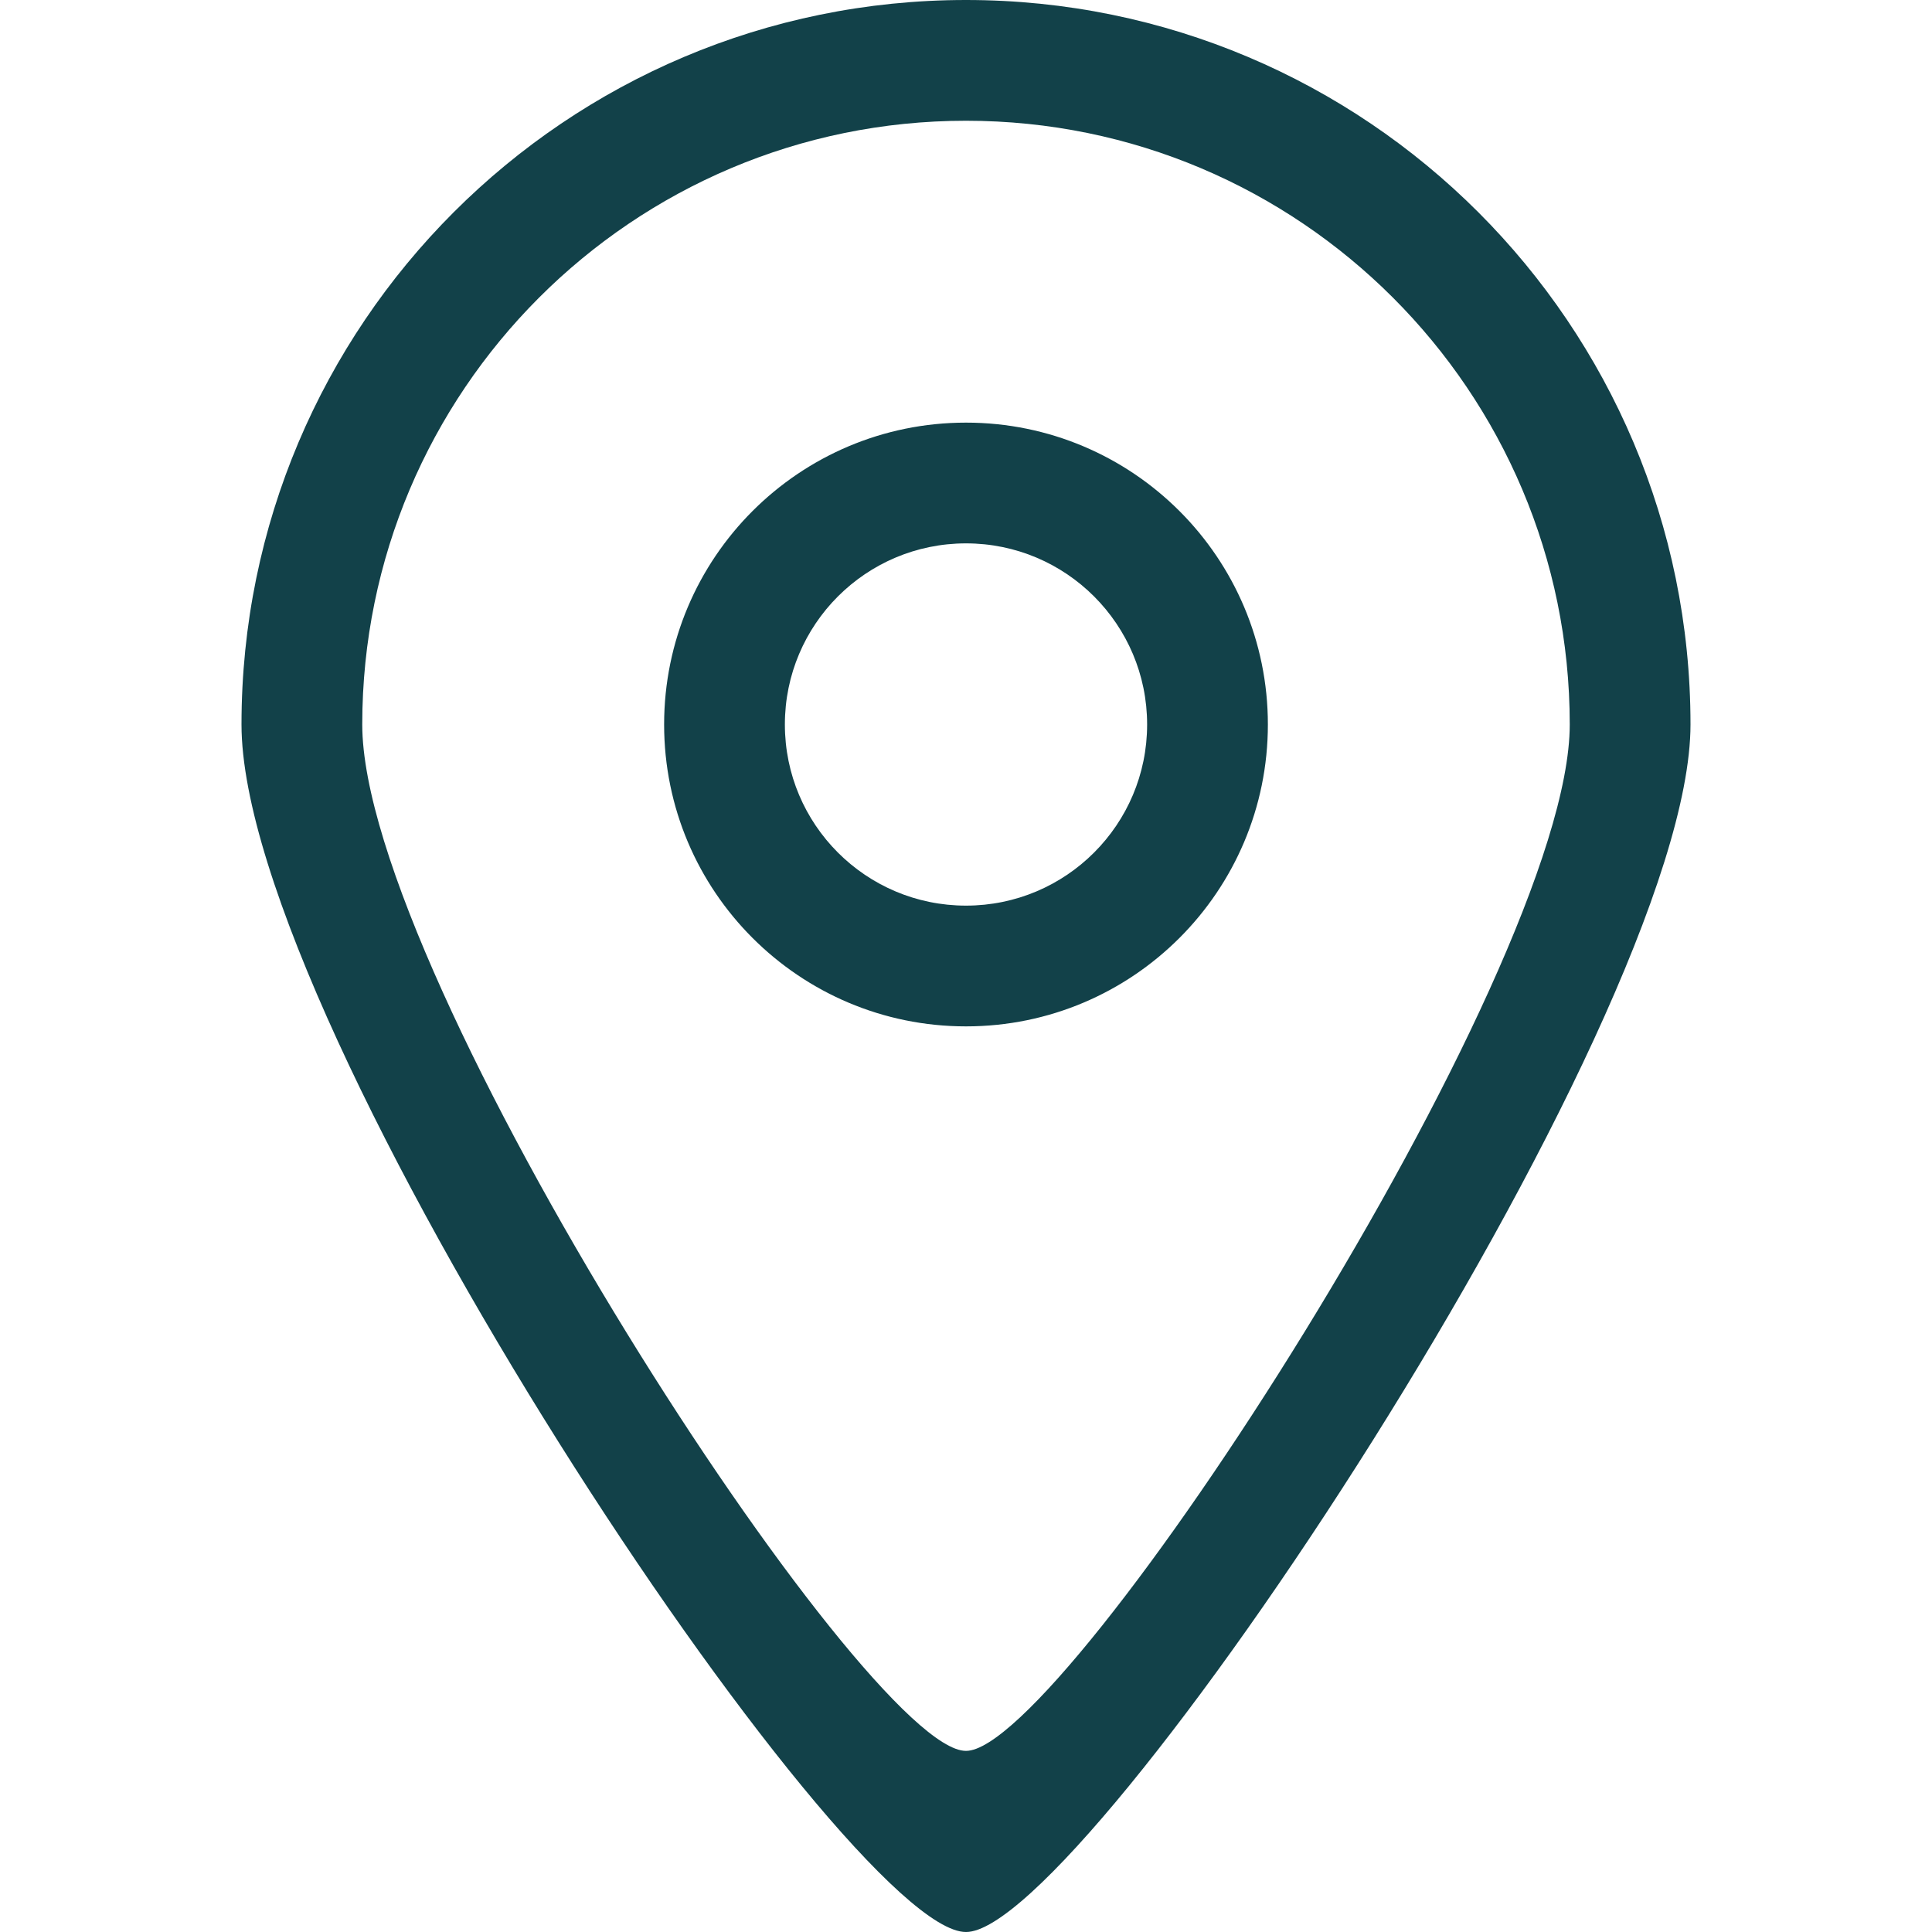
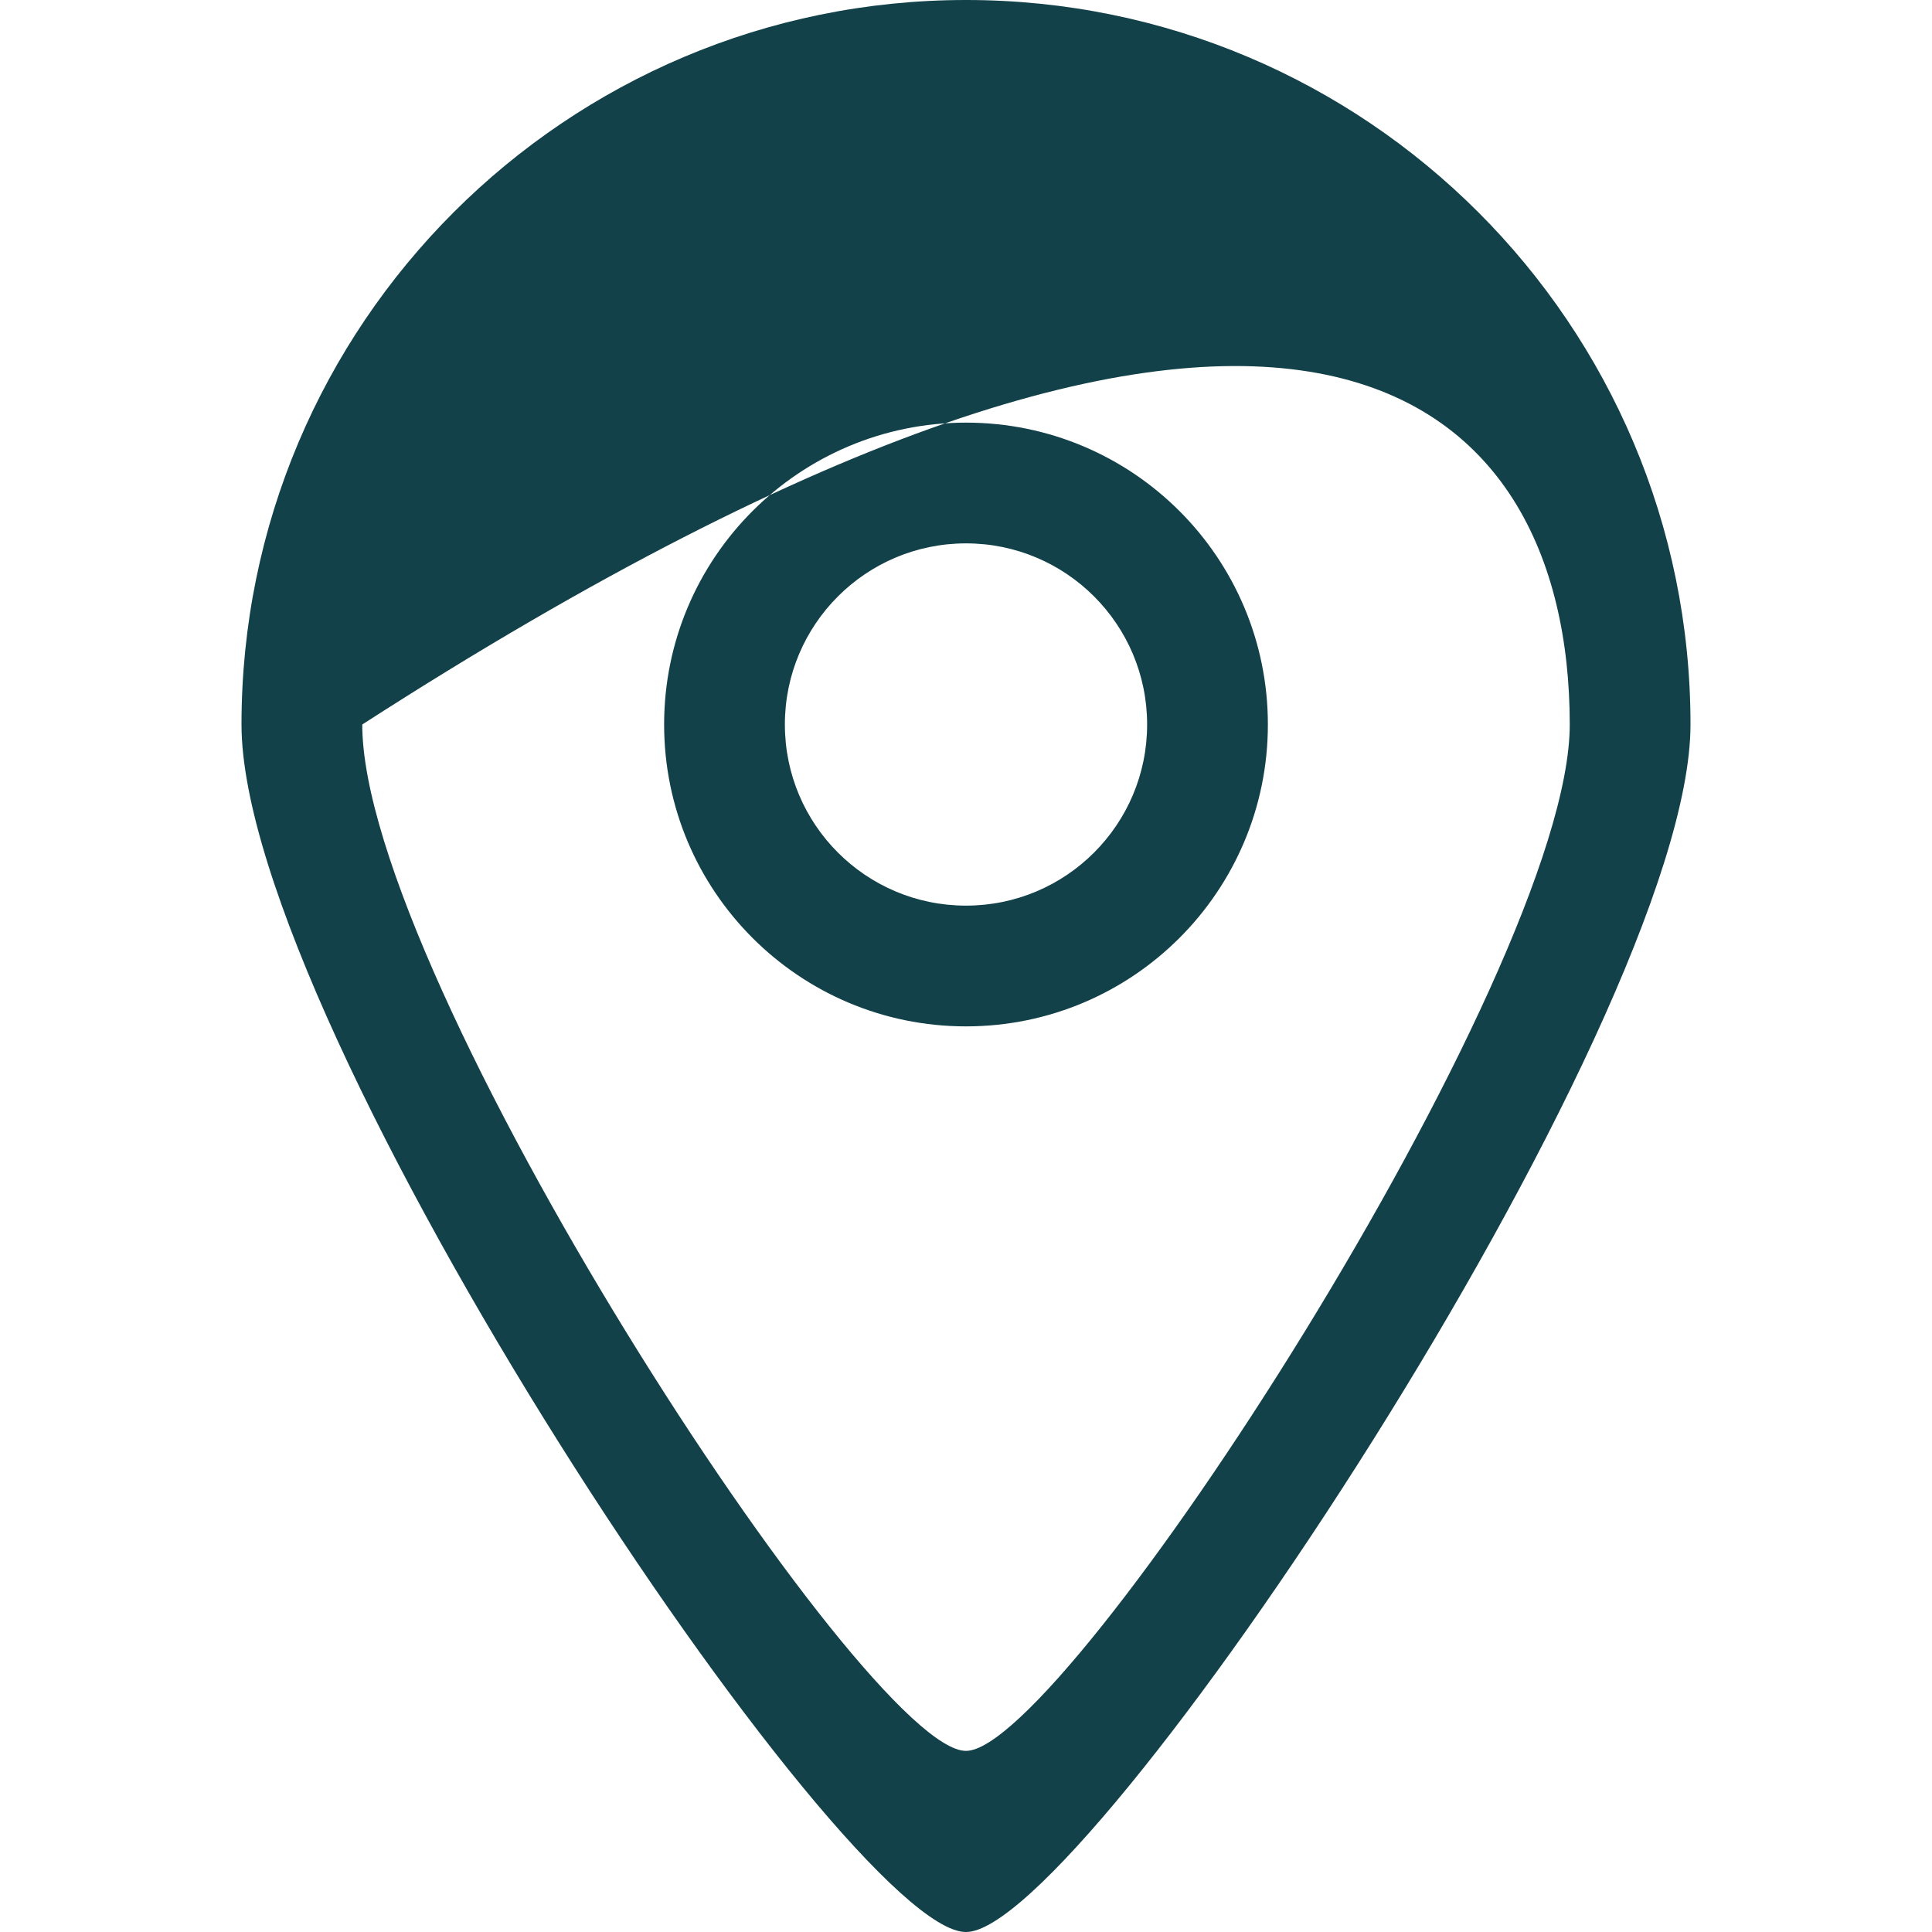
<svg xmlns="http://www.w3.org/2000/svg" xmlns:ns1="http://www.bohemiancoding.com/sketch/ns" width="800px" height="800px" viewBox="-4 0 32 32" version="1.1">
  <title>location</title>
  <desc>Created with Sketch Beta.</desc>
  <defs>

</defs>
  <g id="Page-1" stroke="none" stroke-width="1" fill="none" fill-rule="evenodd" ns1:type="MSPage">
    <g id="Icon-Set" ns1:type="MSLayerGroup" transform="translate(-104, -411)" fill="#124149">
-       <path d="M116,426 C114.343,426 113,424.657 113,423 C113,421.343 114.343,420 116,420 C117.657,420 119,421.343 119,423 C119,424.657 117.657,426 116,426 L116,426 Z M116,418 C113.239,418 111,420.238 111,423 C111,425.762 113.239,428 116,428 C118.761,428 121,425.762 121,423 C121,420.238 118.761,418 116,418 L116,418 Z M116,440 C114.337,440.009 106,427.181 106,423 C106,417.478 110.477,413 116,413 C121.523,413 126,417.478 126,423 C126,427.125 117.637,440.009 116,440 L116,440 Z M116,411 C109.373,411 104,416.373 104,423 C104,428.018 114.005,443.011 116,443 C117.964,443.011 128,427.95 128,423 C128,416.373 122.627,411 116,411 L116,411 Z" id="location" ns1:type="MSShapeGroup">
+       <path d="M116,426 C114.343,426 113,424.657 113,423 C113,421.343 114.343,420 116,420 C117.657,420 119,421.343 119,423 C119,424.657 117.657,426 116,426 L116,426 Z M116,418 C113.239,418 111,420.238 111,423 C111,425.762 113.239,428 116,428 C118.761,428 121,425.762 121,423 C121,420.238 118.761,418 116,418 L116,418 Z M116,440 C114.337,440.009 106,427.181 106,423 C121.523,413 126,417.478 126,423 C126,427.125 117.637,440.009 116,440 L116,440 Z M116,411 C109.373,411 104,416.373 104,423 C104,428.018 114.005,443.011 116,443 C117.964,443.011 128,427.95 128,423 C128,416.373 122.627,411 116,411 L116,411 Z" id="location" ns1:type="MSShapeGroup">

</path>
    </g>
  </g>
</svg>